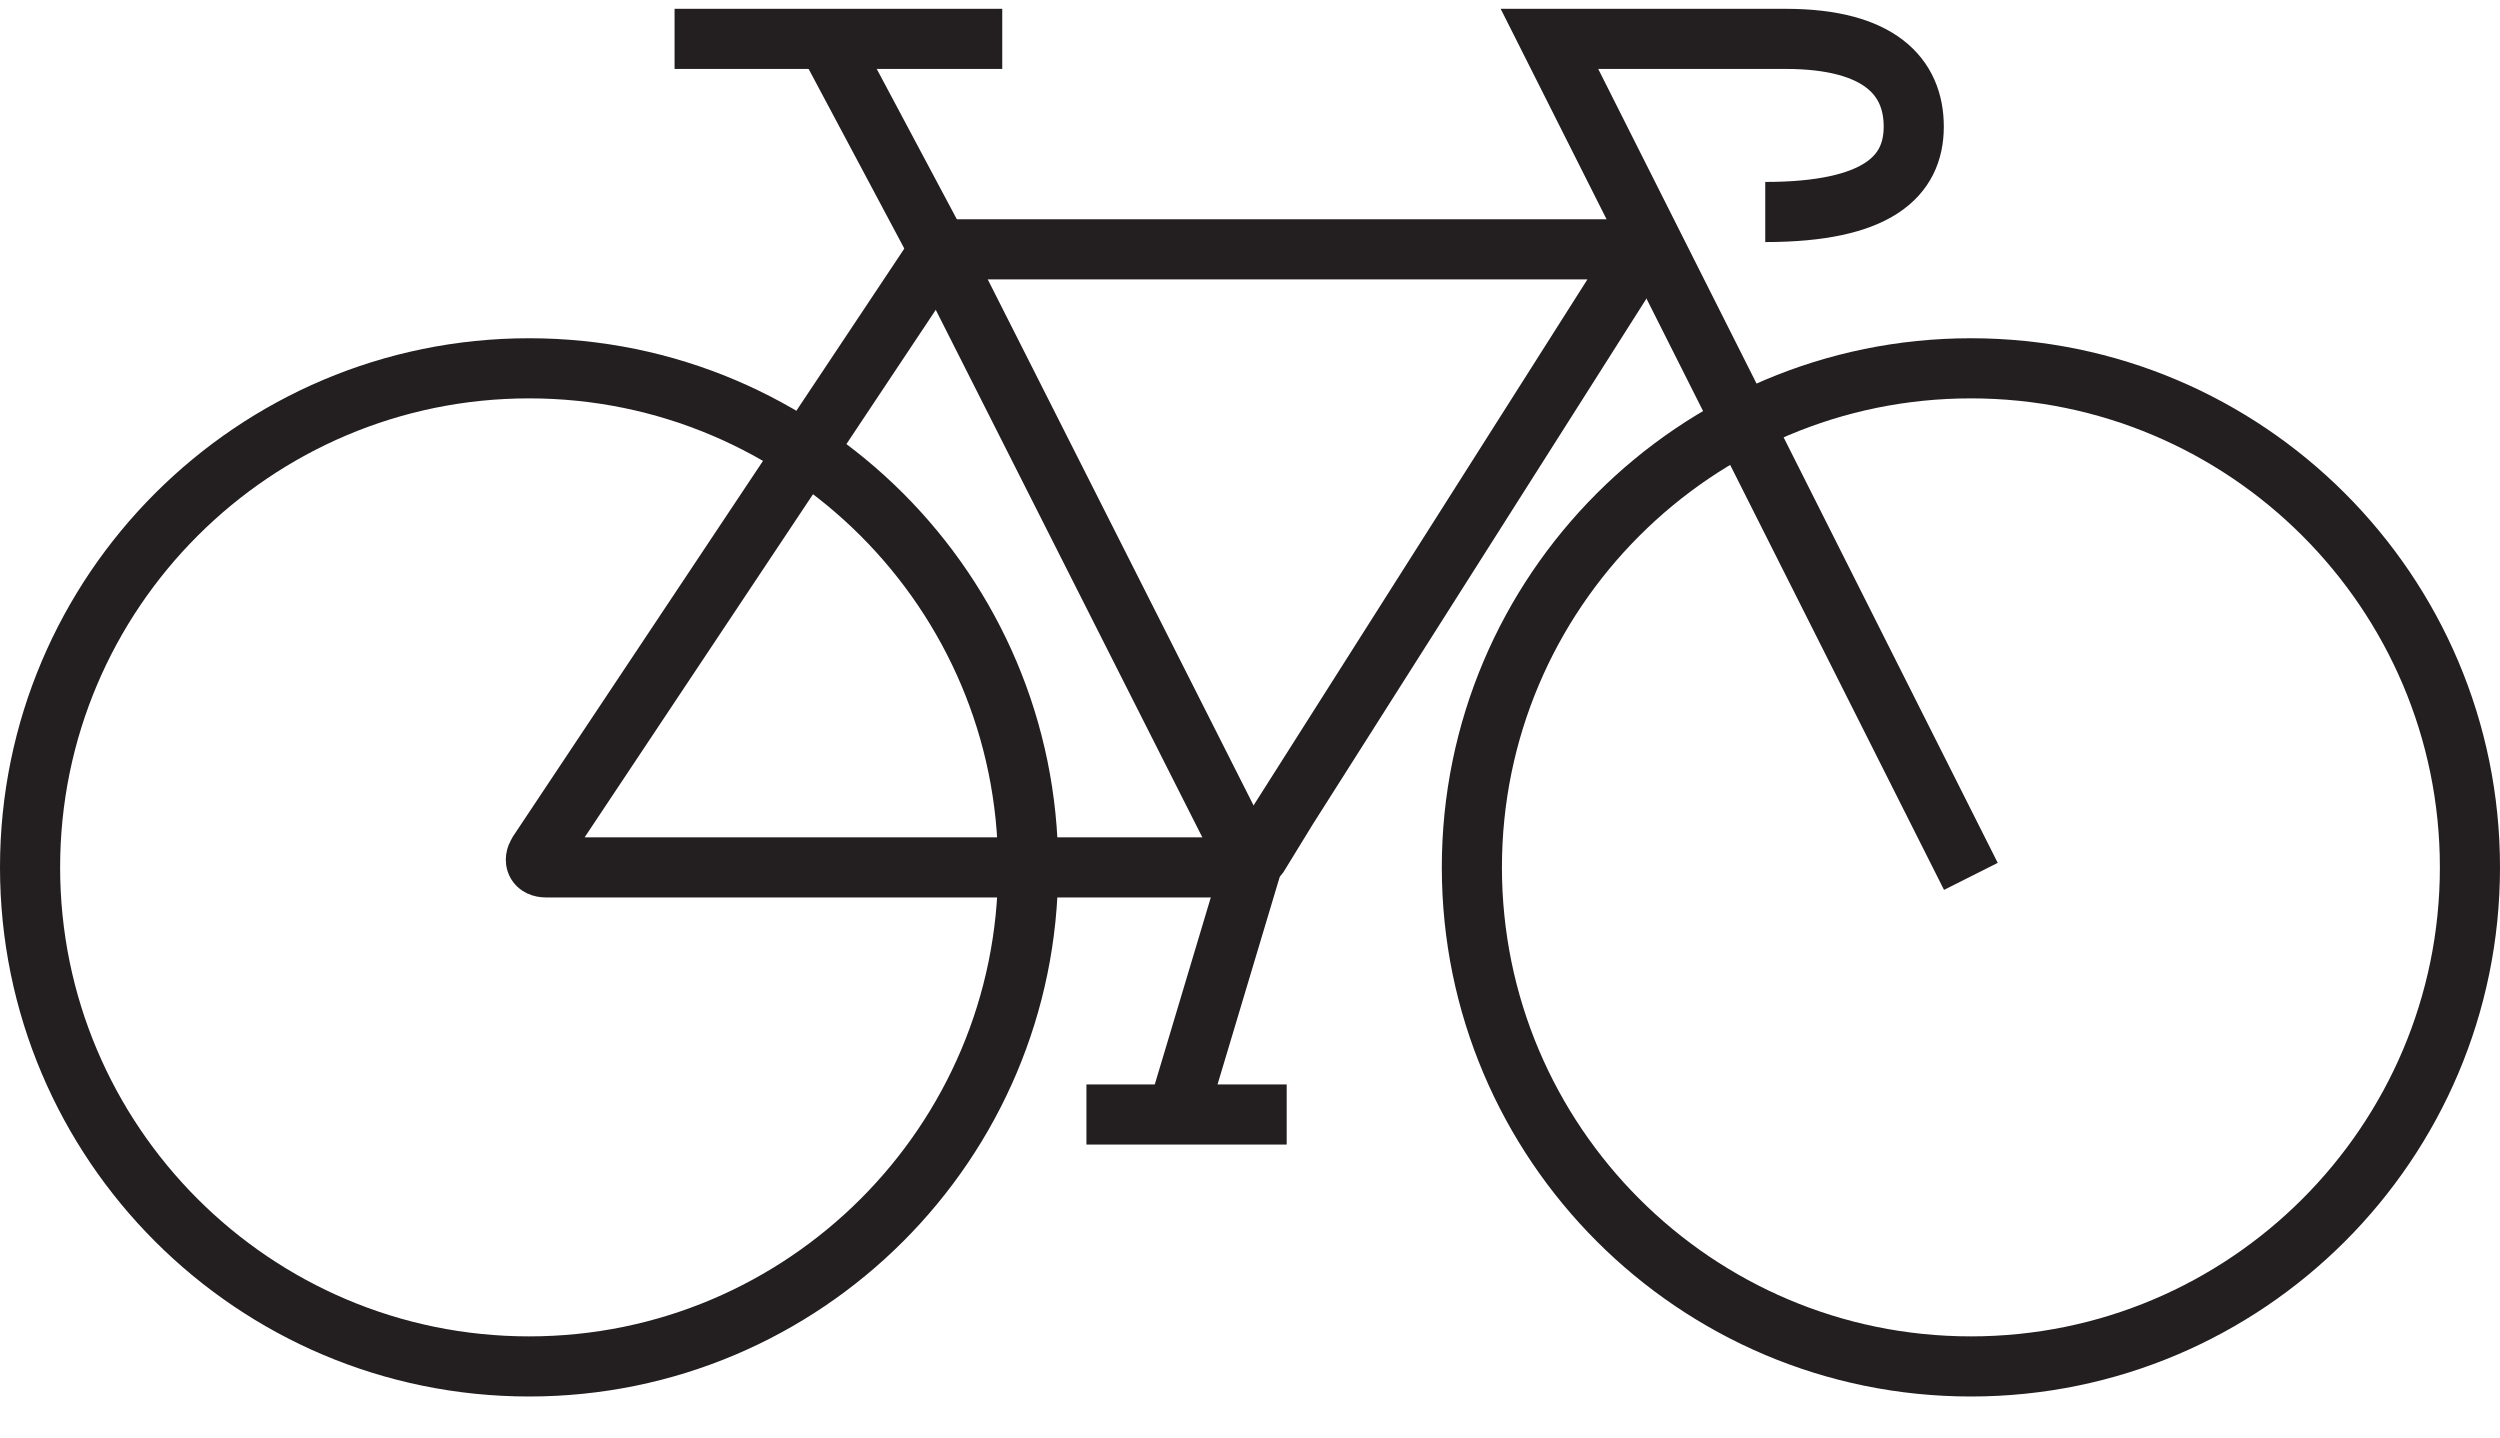
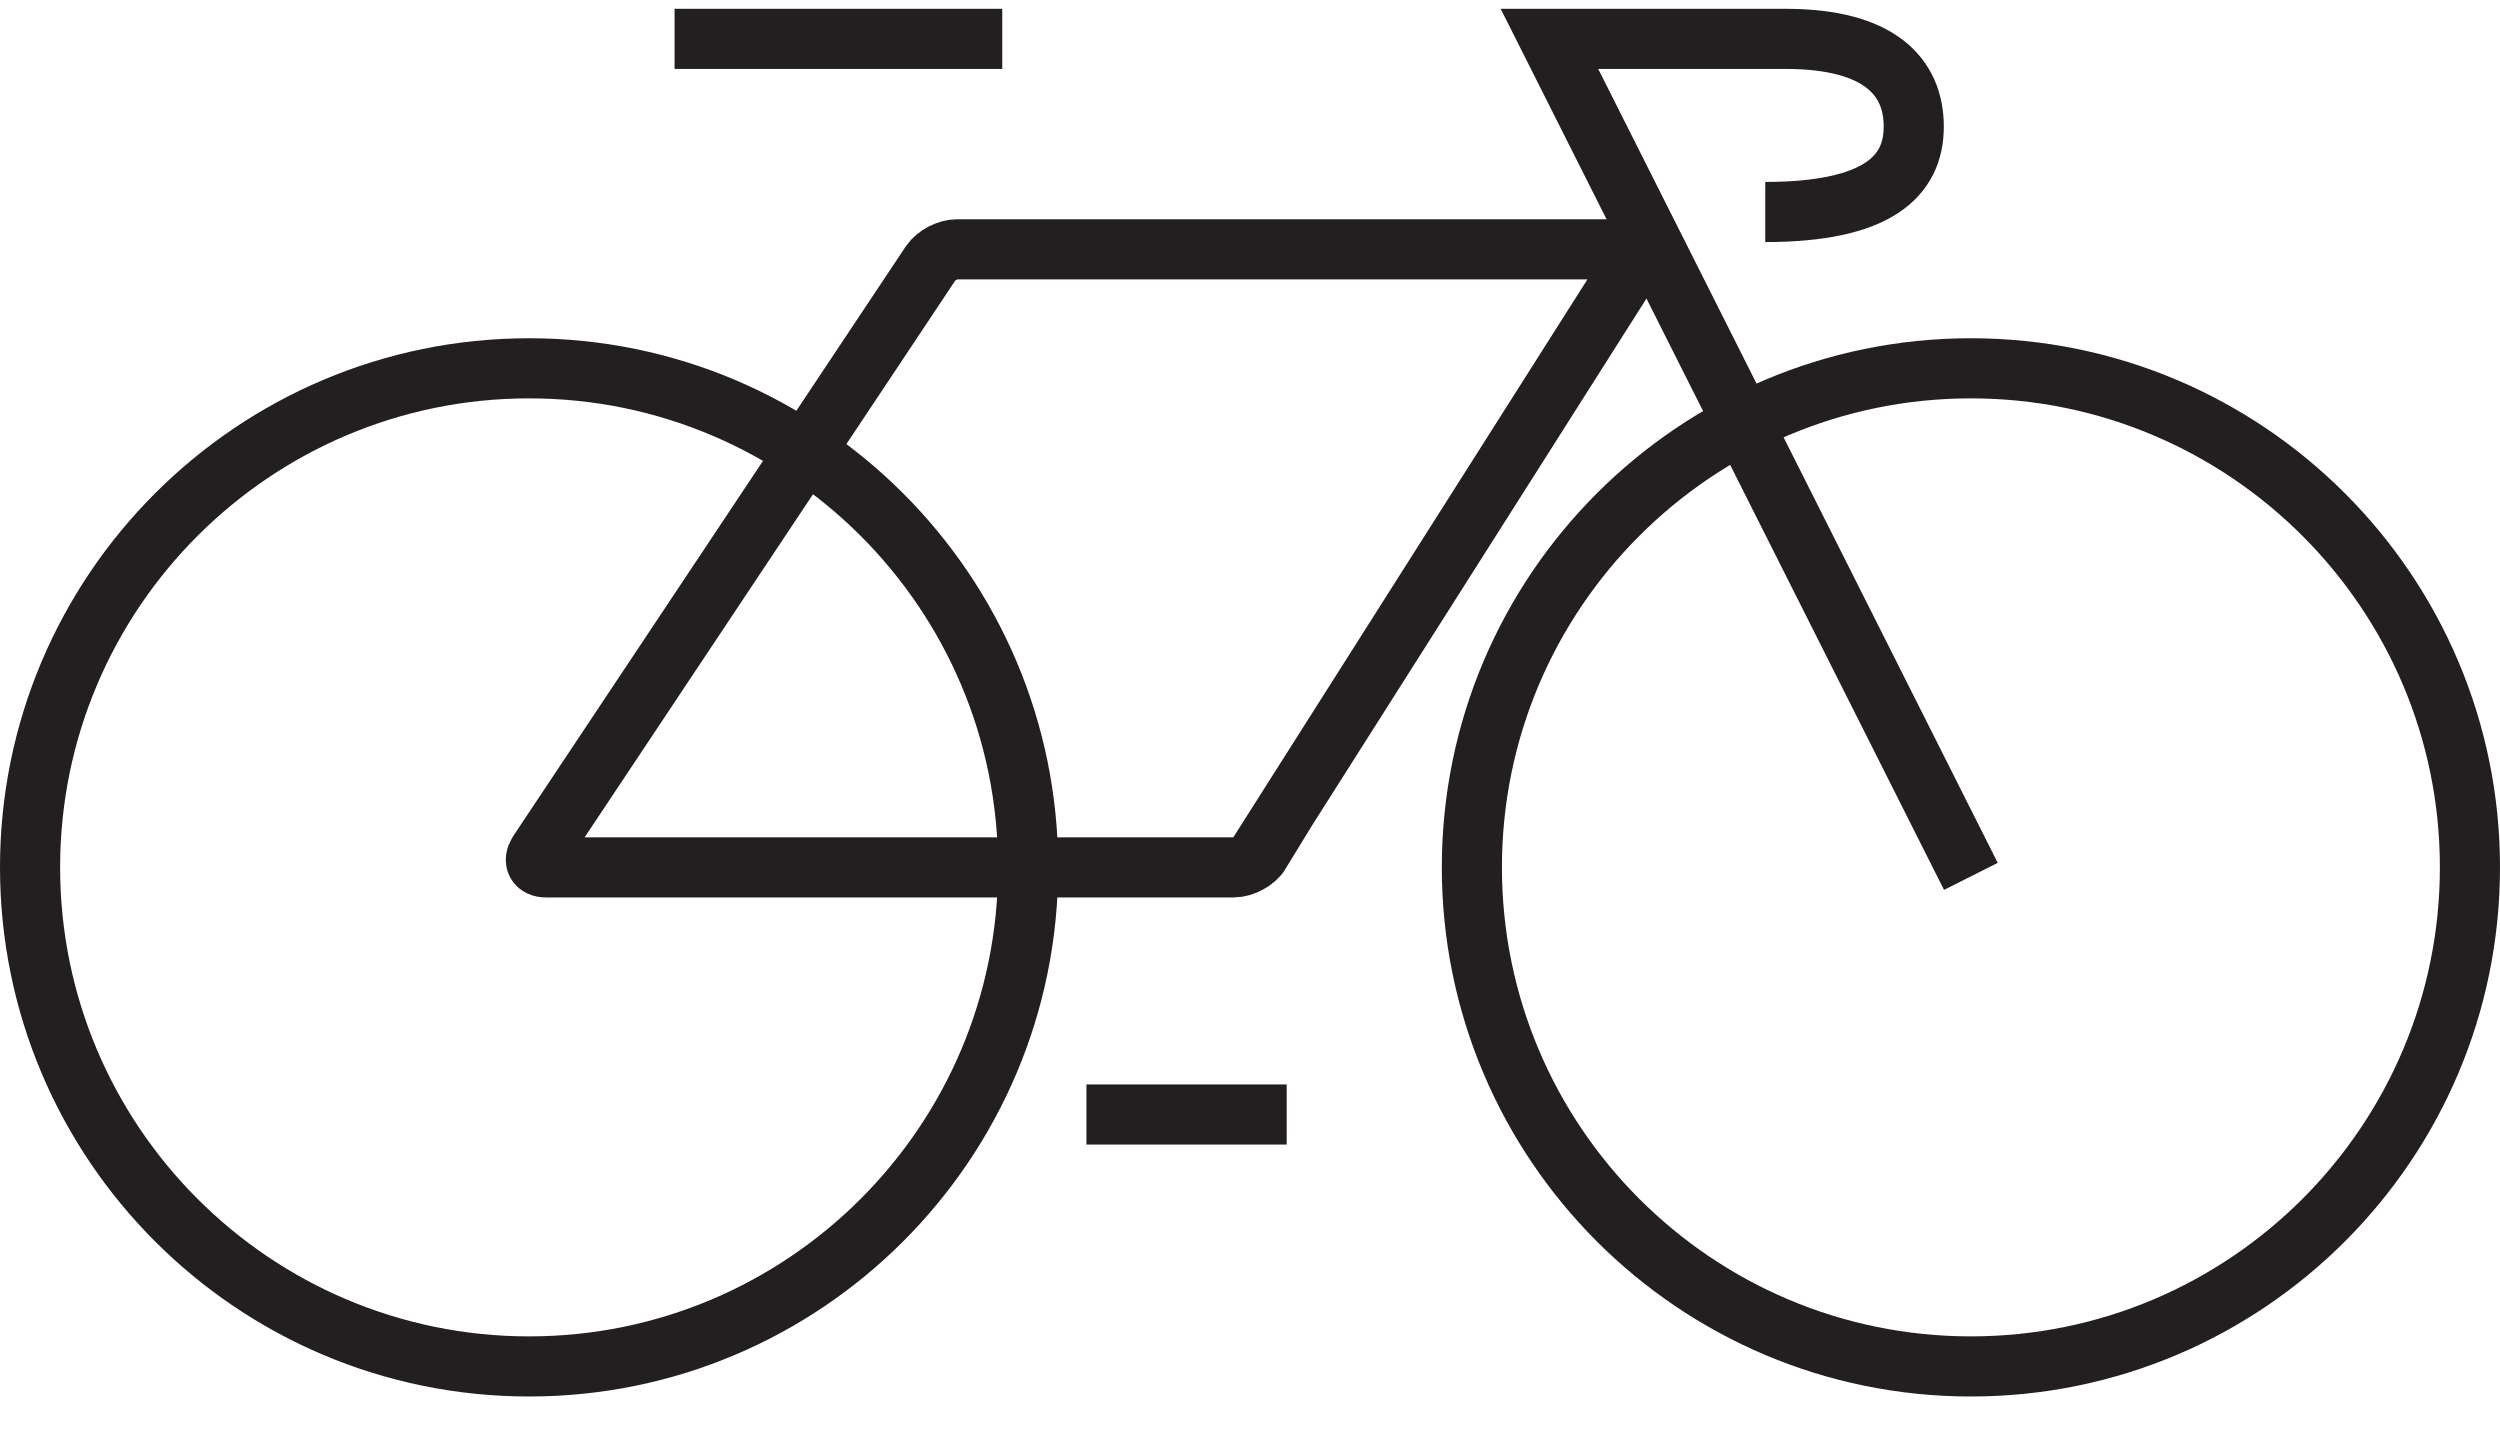
<svg xmlns="http://www.w3.org/2000/svg" width="40" height="23" viewBox="0 0 40 23" fill="none">
  <g clip-path="url(#clip0_724_699)">
    <path d="M31.534 21.863C35.94 21.863 39.519 18.284 39.519 13.878C39.519 9.472 35.94 5.893 31.534 5.893C27.128 5.893 23.55 9.472 23.55 13.878C23.55 18.284 27.128 21.863 31.534 21.863Z" stroke="#231F20" stroke-width="0.962" />
    <path d="M8.466 21.863C12.871 21.863 16.45 18.284 16.45 13.878C16.45 9.472 12.871 5.893 8.466 5.893C4.06 5.893 0.481 9.472 0.481 13.878C0.481 18.284 4.06 21.863 8.466 21.863Z" stroke="#231F20" stroke-width="0.962" />
    <path d="M20.163 13.647C20.087 13.772 19.894 13.878 19.74 13.878H8.735C8.581 13.878 8.533 13.772 8.61 13.647L14.892 4.21C14.978 4.085 15.161 3.989 15.315 3.989H26.003C26.157 3.989 26.214 4.094 26.128 4.219L20.144 13.647H20.163Z" stroke="#231F20" stroke-width="0.962" />
-     <path d="M13.247 0.66L15.046 4.037L20.019 13.878L18.817 17.89" stroke="#231F20" stroke-width="0.962" />
    <path d="M10.793 0.622H16.036" stroke="#231F20" stroke-width="0.962" />
    <path d="M17.383 17.832H20.587" stroke="#231F20" stroke-width="0.962" />
    <path d="M31.534 14.022L24.791 0.622H28.571C30.072 0.622 30.62 1.228 30.62 2.026C30.62 2.825 30.033 3.392 28.244 3.392" stroke="#231F20" stroke-width="0.962" />
  </g>
  <defs>
    <clipPath id="clip0_724_699">
      <rect width="40" height="22.203" fill="white" transform="translate(0 0.141)" />
    </clipPath>
  </defs>
</svg>